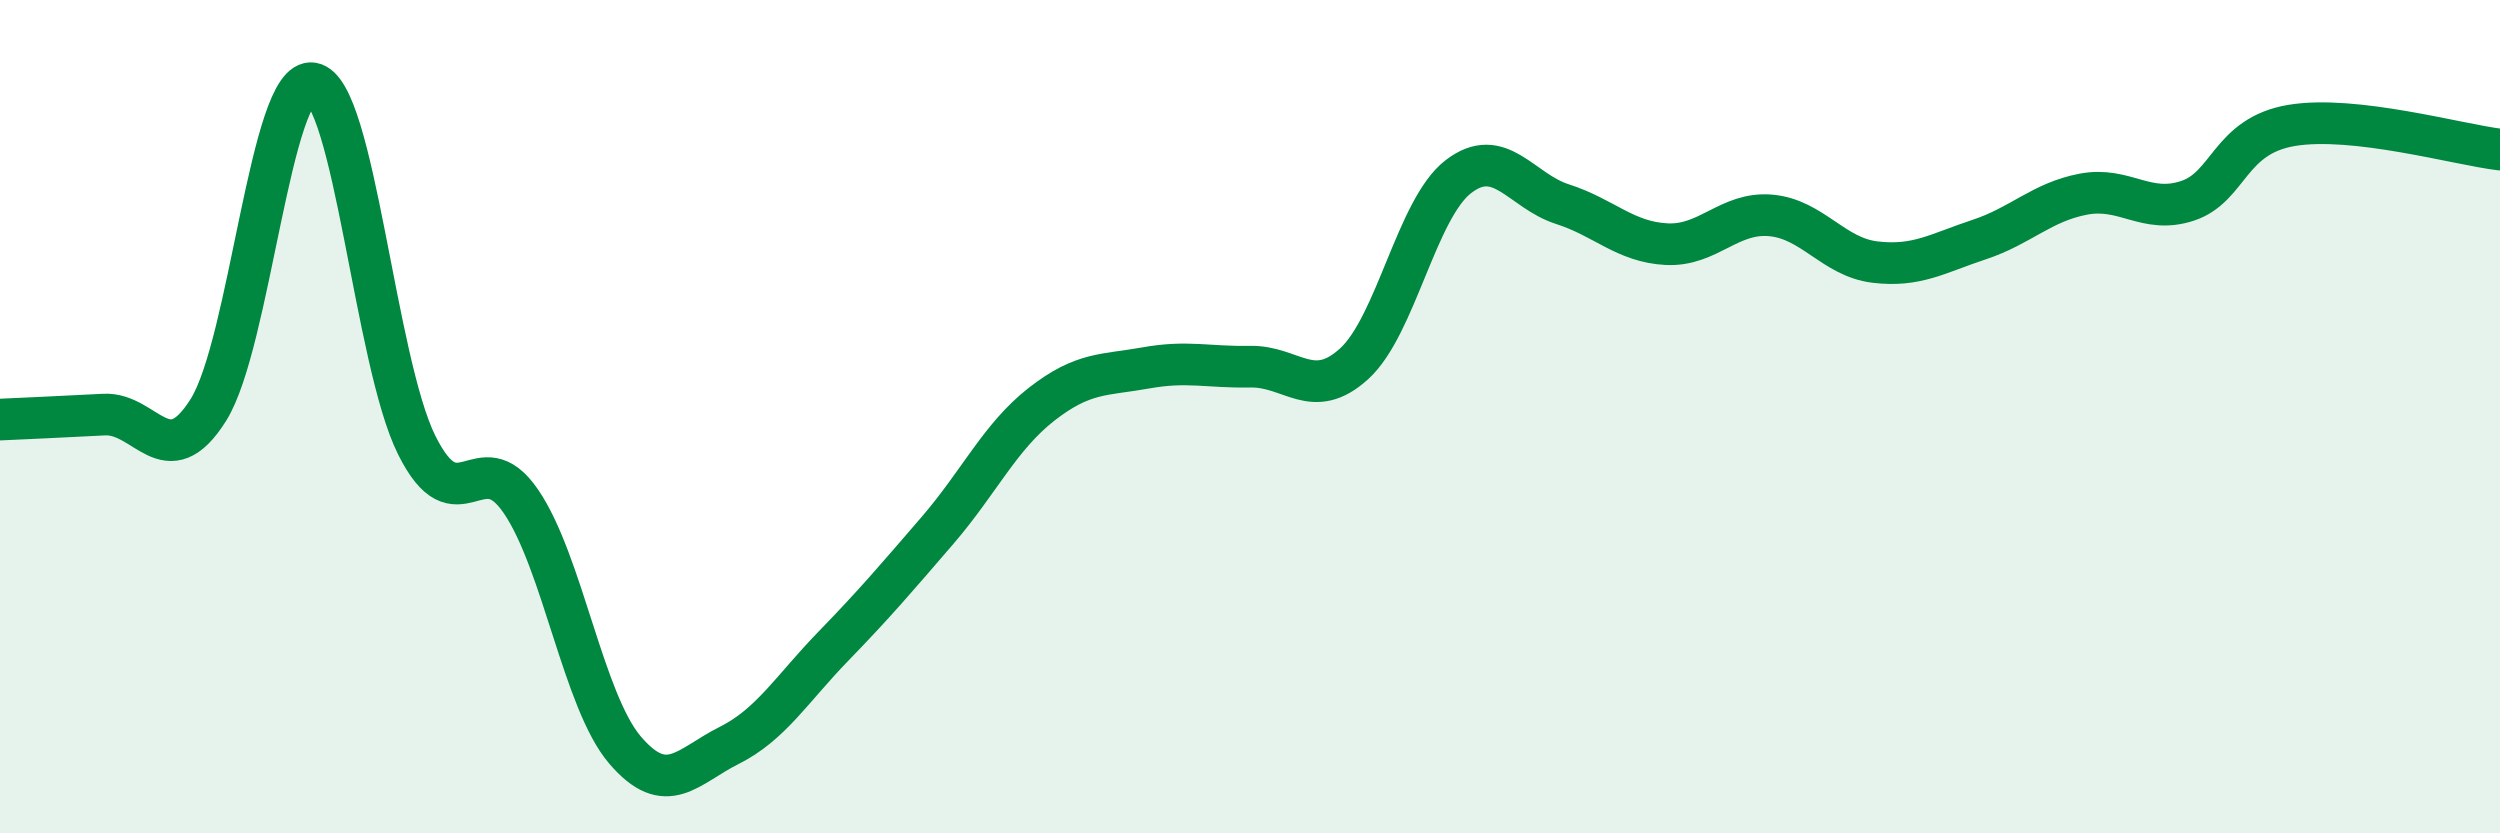
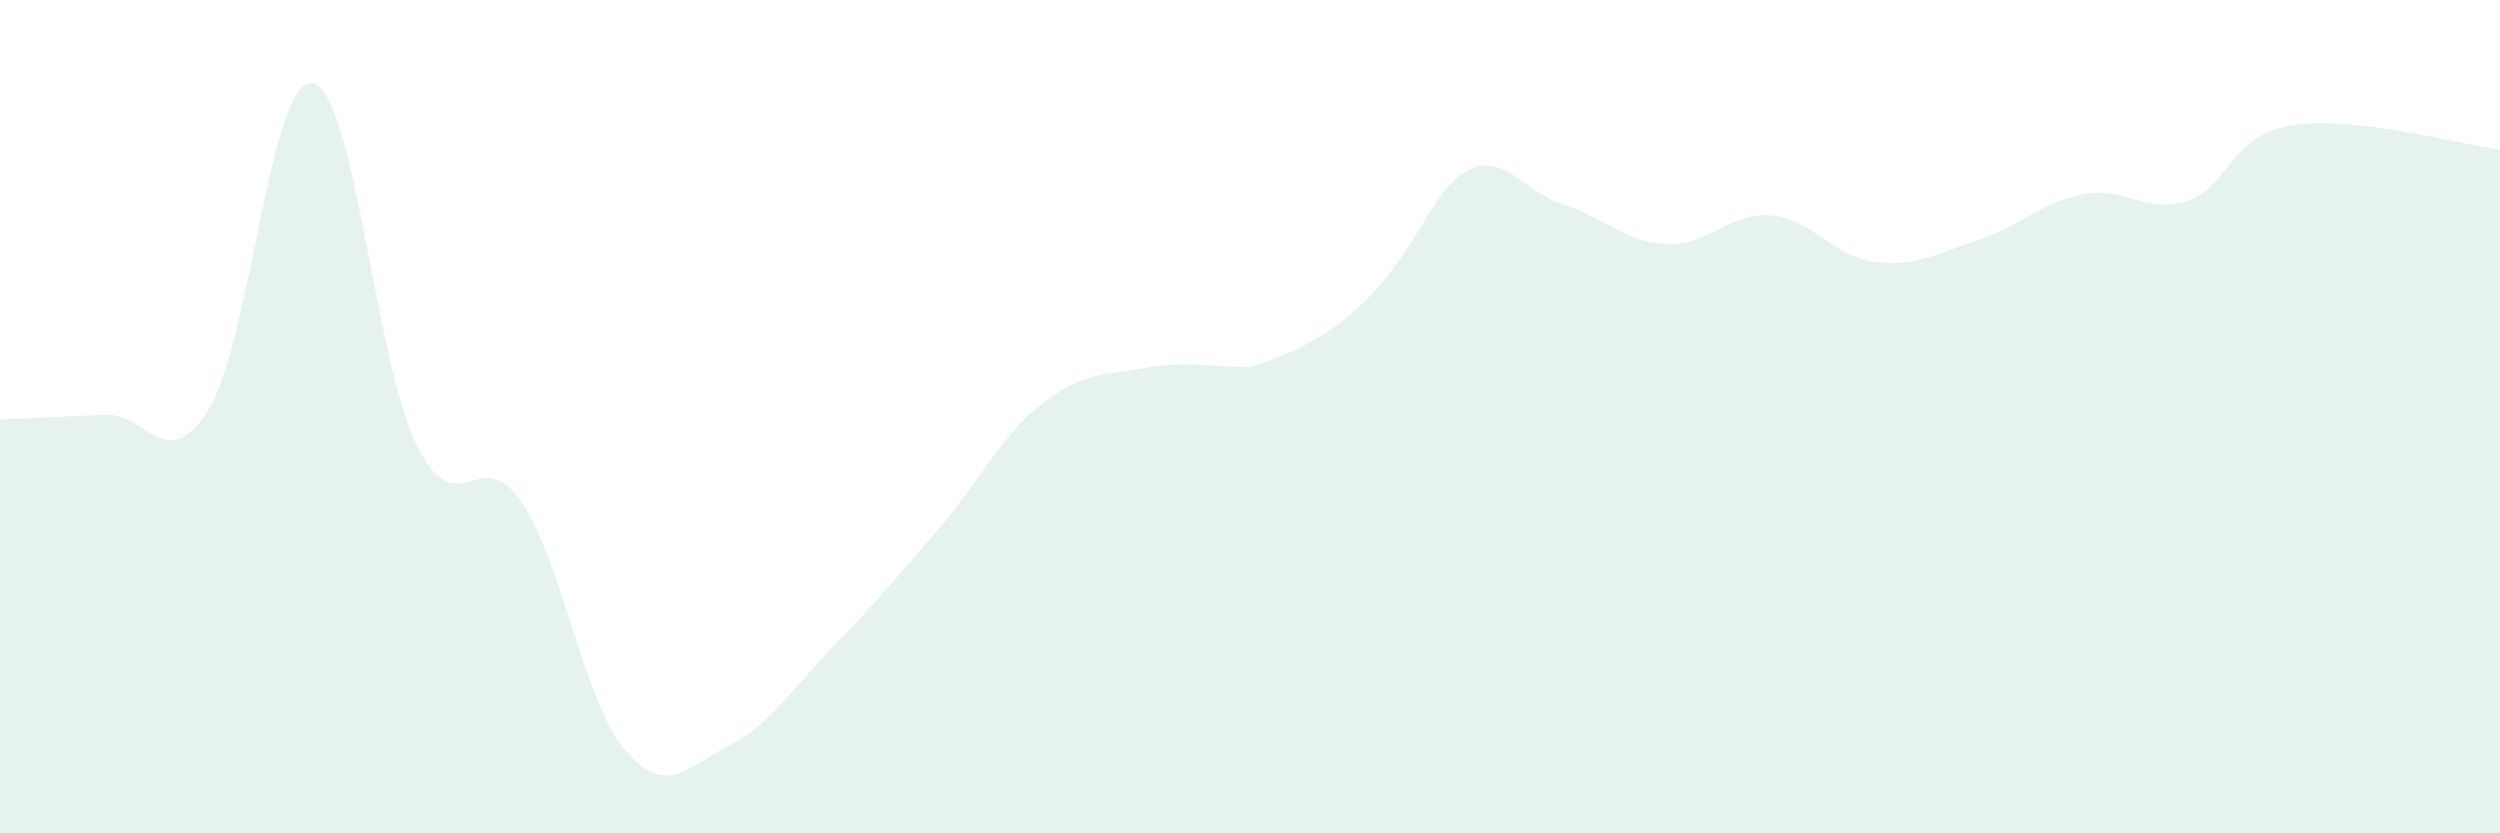
<svg xmlns="http://www.w3.org/2000/svg" width="60" height="20" viewBox="0 0 60 20">
-   <path d="M 0,10.07 C 0.5,10.05 1.5,10 2.5,9.95 C 3.5,9.9 4,11.43 5,9.84 C 6,8.25 6.5,1.83 7.5,2 C 8.5,2.17 9,8.67 10,10.68 C 11,12.69 11.5,10.57 12.5,12.03 C 13.5,13.49 14,16.83 15,18 C 16,19.17 16.5,18.39 17.5,17.89 C 18.5,17.39 19,16.54 20,15.51 C 21,14.48 21.5,13.89 22.5,12.73 C 23.5,11.57 24,10.48 25,9.7 C 26,8.92 26.5,9.01 27.5,8.83 C 28.5,8.65 29,8.82 30,8.8 C 31,8.78 31.5,9.64 32.5,8.73 C 33.5,7.82 34,5.01 35,4.24 C 36,3.47 36.5,4.58 37.5,4.9 C 38.5,5.22 39,5.81 40,5.86 C 41,5.91 41.5,5.08 42.5,5.17 C 43.5,5.26 44,6.17 45,6.29 C 46,6.41 46.5,6.08 47.5,5.75 C 48.5,5.42 49,4.85 50,4.66 C 51,4.47 51.5,5.15 52.5,4.82 C 53.5,4.49 53.5,3.26 55,3.01 C 56.5,2.76 59,3.47 60,3.59L60 20L0 20Z" fill="#008740" opacity="0.1" stroke-linecap="round" stroke-linejoin="round" />
-   <path d="M 0,10.07 C 0.5,10.05 1.5,10 2.5,9.95 C 3.5,9.9 4,11.43 5,9.84 C 6,8.25 6.5,1.83 7.5,2 C 8.5,2.17 9,8.67 10,10.68 C 11,12.69 11.5,10.57 12.5,12.03 C 13.5,13.49 14,16.83 15,18 C 16,19.17 16.5,18.39 17.5,17.89 C 18.5,17.39 19,16.54 20,15.51 C 21,14.48 21.5,13.89 22.5,12.73 C 23.5,11.57 24,10.48 25,9.7 C 26,8.92 26.5,9.01 27.5,8.83 C 28.5,8.65 29,8.82 30,8.8 C 31,8.78 31.5,9.64 32.5,8.73 C 33.5,7.82 34,5.01 35,4.24 C 36,3.47 36.5,4.58 37.5,4.9 C 38.5,5.22 39,5.81 40,5.86 C 41,5.91 41.5,5.08 42.5,5.17 C 43.5,5.26 44,6.17 45,6.29 C 46,6.41 46.5,6.08 47.5,5.75 C 48.5,5.42 49,4.85 50,4.66 C 51,4.47 51.5,5.15 52.5,4.82 C 53.5,4.49 53.5,3.26 55,3.01 C 56.5,2.76 59,3.47 60,3.59" stroke="#008740" stroke-width="1" fill="none" stroke-linecap="round" stroke-linejoin="round" />
+   <path d="M 0,10.07 C 0.5,10.05 1.5,10 2.5,9.95 C 3.5,9.9 4,11.43 5,9.84 C 6,8.25 6.5,1.83 7.5,2 C 8.5,2.17 9,8.67 10,10.68 C 11,12.69 11.5,10.57 12.5,12.03 C 13.5,13.49 14,16.83 15,18 C 16,19.17 16.5,18.39 17.5,17.89 C 18.5,17.39 19,16.54 20,15.51 C 21,14.48 21.5,13.89 22.5,12.73 C 23.5,11.57 24,10.48 25,9.7 C 26,8.92 26.5,9.01 27.5,8.83 C 28.5,8.65 29,8.82 30,8.8 C 33.5,7.82 34,5.01 35,4.24 C 36,3.47 36.5,4.58 37.5,4.9 C 38.5,5.22 39,5.81 40,5.86 C 41,5.91 41.5,5.08 42.5,5.17 C 43.5,5.26 44,6.17 45,6.29 C 46,6.41 46.5,6.08 47.5,5.75 C 48.5,5.42 49,4.85 50,4.66 C 51,4.47 51.5,5.15 52.5,4.82 C 53.5,4.49 53.5,3.26 55,3.01 C 56.5,2.76 59,3.47 60,3.59L60 20L0 20Z" fill="#008740" opacity="0.1" stroke-linecap="round" stroke-linejoin="round" />
</svg>